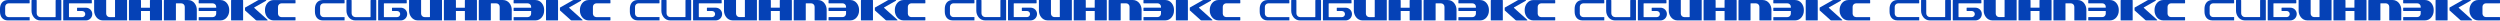
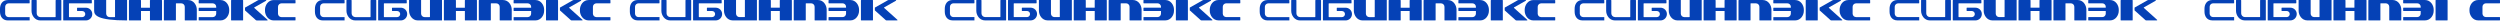
<svg xmlns="http://www.w3.org/2000/svg" width="5152" height="43" viewBox="0 0 5152 43" fill="none">
  <path d="M1957.64 13.953V28.084C1957.64 29.02 1957.82 29.947 1958.18 30.812C1958.54 31.677 1959.06 32.462 1959.72 33.124C1960.39 33.786 1961.17 34.311 1962.04 34.668C1962.9 35.026 1963.83 35.209 1964.76 35.208H2008.11V42.027H1963.25C1951.68 42.027 1947 32.974 1947 24.02V18.009C1947 9.055 1951.68 0.002 1963.21 0.002L2007.35 0.002C2007.55 0.002 2007.74 0.082 2007.88 0.225C2008.03 0.368 2008.11 0.562 2008.11 0.765V6.067C2008.11 6.269 2008.03 6.463 2007.88 6.606C2007.74 6.749 2007.55 6.83 2007.35 6.83L1964.76 6.83C1963.83 6.828 1962.9 7.012 1962.04 7.369C1961.17 7.727 1960.39 8.252 1959.72 8.913C1959.06 9.575 1958.54 10.361 1958.18 11.226C1957.82 12.091 1957.64 13.018 1957.64 13.953V13.953Z" fill="#0541B6" />
  <path d="M2519.89 13.952V28.083C2519.89 29.019 2520.07 29.945 2520.43 30.809C2520.79 31.674 2521.31 32.459 2521.97 33.12C2523.31 34.456 2525.12 35.207 2527.01 35.207H2555.25C2555.45 35.209 2555.64 35.291 2555.78 35.433C2555.92 35.576 2556 35.769 2556 35.969V41.272C2556 41.473 2555.92 41.665 2555.78 41.808C2555.64 41.951 2555.45 42.032 2555.25 42.035H2511.1C2499.58 42.035 2493.1 31.187 2493.1 22.233V19.811C2493.1 10.839 2499.58 0.01 2511.1 0.01L2555.25 0.01C2555.45 0.012 2555.64 0.094 2555.78 0.236C2555.92 0.379 2556 0.572 2556 0.772V6.066C2556 6.267 2555.92 6.459 2555.78 6.602C2555.64 6.745 2555.45 6.826 2555.25 6.828H2527.01C2525.12 6.828 2523.31 7.579 2521.97 8.915C2520.64 10.251 2519.89 12.063 2519.89 13.952V13.952Z" fill="#0541B6" />
  <path d="M2447.25 0.002L2423.97 0.002C2423.55 0.002 2423.21 0.343 2423.21 0.765V41.264C2423.21 41.685 2423.55 42.027 2423.97 42.027H2447.25C2447.68 42.027 2448.02 41.685 2448.02 41.264V0.765C2448.02 0.343 2447.68 0.002 2447.25 0.002Z" fill="#0541B6" />
  <path d="M2498.27 40.699L2471.11 16.349C2471.02 16.268 2470.95 16.167 2470.91 16.054C2470.86 15.941 2470.85 15.82 2470.86 15.7C2470.87 15.58 2470.92 15.465 2470.98 15.364C2471.05 15.263 2471.14 15.179 2471.24 15.12L2495.39 1.429C2495.54 1.346 2495.66 1.216 2495.72 1.061C2495.79 0.906 2495.8 0.733 2495.76 0.57C2495.71 0.407 2495.62 0.263 2495.48 0.16C2495.35 0.057 2495.19 0.002 2495.02 0.002L2480.24 0.002C2479.72 0.002 2479.21 0.138 2478.75 0.397L2452.28 15.416C2452.17 15.483 2452.07 15.58 2452 15.696C2451.94 15.813 2451.9 15.945 2451.9 16.08V21.023C2451.9 21.13 2451.92 21.235 2451.96 21.333C2452.01 21.43 2452.07 21.517 2452.15 21.588L2474.1 41.273C2474.65 41.77 2475.36 42.044 2476.1 42.045H2497.77C2497.93 42.047 2498.08 42.001 2498.21 41.912C2498.34 41.823 2498.44 41.696 2498.5 41.549C2498.55 41.401 2498.56 41.241 2498.52 41.089C2498.48 40.936 2498.39 40.8 2498.27 40.699V40.699Z" fill="#0541B6" />
  <path d="M2401.35 0.002L2357.21 0.002C2357.01 0.004 2356.81 0.086 2356.67 0.228C2356.53 0.371 2356.45 0.564 2356.45 0.765V6.067C2356.45 6.268 2356.53 6.46 2356.67 6.603C2356.81 6.746 2357.01 6.827 2357.21 6.83H2385.44C2387.33 6.83 2389.14 7.58 2390.48 8.916C2391.81 10.252 2392.56 12.064 2392.56 13.953V15.829H2357.21C2357.01 15.829 2356.82 15.909 2356.68 16.052C2356.53 16.195 2356.45 16.389 2356.45 16.591V21.885C2356.45 22.087 2356.53 22.281 2356.68 22.424C2356.82 22.567 2357.01 22.647 2357.21 22.647H2392.56V28.084C2392.56 29.02 2392.38 29.946 2392.02 30.81C2391.66 31.675 2391.14 32.46 2390.48 33.121C2389.82 33.783 2389.03 34.308 2388.17 34.666C2387.3 35.024 2386.38 35.208 2385.44 35.208H2357.21C2357.01 35.21 2356.81 35.292 2356.67 35.434C2356.53 35.577 2356.45 35.77 2356.45 35.971V41.273C2356.45 41.474 2356.53 41.666 2356.67 41.809C2356.81 41.952 2357.01 42.033 2357.21 42.036H2401.35C2412.88 42.036 2419.35 31.189 2419.35 22.235V19.812C2419.35 10.849 2412.88 0.002 2401.35 0.002Z" fill="#0541B6" />
  <path d="M2352.58 19.803V41.273C2352.58 41.475 2352.5 41.667 2352.36 41.81C2352.21 41.952 2352.02 42.033 2351.82 42.036H2328.54C2328.44 42.036 2328.34 42.016 2328.25 41.978C2328.15 41.939 2328.07 41.883 2328 41.812C2327.93 41.742 2327.87 41.657 2327.83 41.565C2327.8 41.472 2327.78 41.373 2327.78 41.273V13.953C2327.78 12.064 2327.02 10.252 2325.69 8.916C2324.35 7.58 2322.54 6.83 2320.65 6.83L2310.28 6.83C2310.18 6.83 2310.08 6.849 2309.99 6.888C2309.9 6.926 2309.81 6.982 2309.74 7.053C2309.67 7.124 2309.61 7.208 2309.58 7.3C2309.54 7.393 2309.52 7.492 2309.52 7.592V41.273C2309.52 41.475 2309.43 41.667 2309.29 41.81C2309.15 41.952 2308.96 42.033 2308.75 42.036H2285.47C2285.37 42.036 2285.27 42.016 2285.18 41.978C2285.09 41.939 2285 41.883 2284.93 41.812C2284.86 41.742 2284.81 41.657 2284.77 41.565C2284.73 41.472 2284.71 41.373 2284.71 41.273V0.765C2284.71 0.562 2284.79 0.368 2284.93 0.225C2285.08 0.082 2285.27 0.002 2285.47 0.002L2334.59 0.002C2346.11 0.002 2352.58 10.849 2352.58 19.803Z" fill="#0541B6" />
  <path d="M2141 22.226V0.002L2165.81 0.002V28.075C2165.81 29.965 2166.56 31.777 2167.9 33.112C2169.23 34.449 2171.04 35.199 2172.93 35.199H2183.3C2183.51 35.199 2183.7 35.119 2183.84 34.976C2183.99 34.833 2184.07 34.639 2184.07 34.436V0.002L2208.87 0.002V42.027H2159.01C2147.48 42.027 2141 31.18 2141 22.226Z" fill="#0541B6" />
  <path d="M2280.07 0.001L2256.74 0.001C2256.54 0.001 2256.34 0.082 2256.2 0.225C2256.06 0.368 2255.98 0.562 2255.98 0.764V15.828H2237.56V0.764C2237.56 0.562 2237.48 0.368 2237.33 0.225C2237.19 0.082 2237 0.001 2236.79 0.001L2213.51 0.001C2213.31 0.001 2213.12 0.082 2212.97 0.225C2212.83 0.368 2212.75 0.562 2212.75 0.764V41.272C2212.75 41.373 2212.77 41.472 2212.81 41.564C2212.85 41.657 2212.9 41.741 2212.97 41.812C2213.04 41.883 2213.13 41.939 2213.22 41.977C2213.31 42.015 2213.41 42.035 2213.51 42.035H2236.79C2236.9 42.035 2236.99 42.015 2237.09 41.977C2237.18 41.939 2237.26 41.883 2237.33 41.812C2237.4 41.741 2237.46 41.657 2237.5 41.564C2237.54 41.472 2237.56 41.373 2237.56 41.272V22.647H2256.02V41.272C2256.02 41.373 2256.04 41.472 2256.08 41.564C2256.12 41.657 2256.17 41.741 2256.25 41.812C2256.32 41.883 2256.4 41.939 2256.49 41.977C2256.59 42.015 2256.68 42.035 2256.78 42.035H2280.11C2280.21 42.035 2280.31 42.015 2280.4 41.977C2280.5 41.939 2280.58 41.883 2280.65 41.812C2280.72 41.741 2280.78 41.657 2280.82 41.564C2280.85 41.472 2280.87 41.373 2280.87 41.272V0.764C2280.87 0.66 2280.85 0.557 2280.81 0.461C2280.77 0.366 2280.71 0.28 2280.64 0.208C2280.56 0.137 2280.47 0.082 2280.37 0.046C2280.27 0.01 2280.17 -0.005 2280.07 0.001V0.001Z" fill="#0541B6" />
  <path d="M2073.41 0.765V41.273C2073.41 41.373 2073.39 41.472 2073.36 41.565C2073.32 41.657 2073.26 41.742 2073.19 41.812C2073.12 41.883 2073.04 41.939 2072.94 41.978C2072.85 42.016 2072.75 42.036 2072.65 42.036H2029.98C2018.45 42.036 2011.97 31.189 2011.97 22.235V0.765C2011.97 0.664 2011.99 0.565 2012.03 0.473C2012.07 0.38 2012.13 0.296 2012.2 0.225C2012.27 0.155 2012.35 0.098 2012.45 0.06C2012.54 0.022 2012.64 0.002 2012.74 0.002L2021.85 0.002C2022.06 0.002 2022.25 0.082 2022.39 0.225C2022.54 0.368 2022.62 0.562 2022.62 0.765V27.465C2022.62 29.519 2023.43 31.488 2024.88 32.94C2026.34 34.392 2028.3 35.208 2030.36 35.208H2060.86C2060.96 35.208 2061.06 35.188 2061.15 35.15C2061.25 35.112 2061.33 35.055 2061.4 34.985C2061.47 34.914 2061.53 34.83 2061.57 34.737C2061.61 34.645 2061.63 34.545 2061.63 34.445V0.765C2061.63 0.562 2061.71 0.368 2061.85 0.225C2061.99 0.082 2062.19 0.002 2062.39 0.002L2072.69 0.002C2072.88 0.011 2073.07 0.096 2073.2 0.238C2073.34 0.38 2073.41 0.568 2073.41 0.765V0.765Z" fill="#0541B6" />
  <path d="M2136.23 6.058V0.765C2136.23 0.562 2136.15 0.368 2136.01 0.225C2135.87 0.082 2135.67 0.002 2135.47 0.002L2078.05 0.002C2077.85 0.004 2077.66 0.085 2077.51 0.228C2077.37 0.37 2077.29 0.563 2077.29 0.765V41.273C2077.29 41.475 2077.37 41.667 2077.51 41.81C2077.66 41.952 2077.85 42.033 2078.05 42.036H2124.04C2127.52 42.036 2130.85 40.656 2133.3 38.199C2135.76 35.742 2137.14 32.411 2137.14 28.937C2137.14 25.462 2135.76 22.131 2133.3 19.674C2130.85 17.218 2127.52 15.838 2124.04 15.838H2106.56C2106.36 15.838 2106.17 15.918 2106.02 16.061C2105.88 16.204 2105.8 16.398 2105.8 16.6V21.894C2105.8 22.096 2105.88 22.29 2106.02 22.433C2106.17 22.576 2106.36 22.656 2106.56 22.656H2116.43C2118.1 22.656 2119.7 23.318 2120.87 24.496C2122.05 25.674 2122.71 27.271 2122.71 28.937V28.937C2122.71 30.602 2122.05 32.2 2120.87 33.377C2119.7 34.555 2118.1 35.217 2116.43 35.217H2089.87C2089.67 35.215 2089.47 35.133 2089.33 34.991C2089.19 34.849 2089.11 34.656 2089.1 34.454V7.583C2089.11 7.382 2089.19 7.189 2089.33 7.047C2089.47 6.904 2089.67 6.823 2089.87 6.821L2135.47 6.821C2135.67 6.821 2135.87 6.74 2136.01 6.597C2136.15 6.454 2136.23 6.26 2136.23 6.058Z" fill="#0541B6" />
  <path d="M1308.64 13.975V28.106C1308.64 29.042 1308.82 29.968 1309.18 30.833C1309.54 31.698 1310.06 32.484 1310.72 33.146C1311.39 33.807 1312.17 34.332 1313.04 34.69C1313.9 35.047 1314.83 35.231 1315.76 35.23H1359.11V42.048H1314.25C1302.68 42.048 1298 32.995 1298 24.041V18.03C1298 9.076 1302.68 0.023 1314.21 0.023L1358.35 0.023C1358.55 0.023 1358.74 0.104 1358.88 0.247C1359.03 0.39 1359.11 0.584 1359.11 0.786V6.088C1359.11 6.291 1359.03 6.485 1358.88 6.628C1358.74 6.771 1358.55 6.851 1358.35 6.851L1315.76 6.851C1314.83 6.85 1313.9 7.033 1313.04 7.391C1312.17 7.749 1311.39 8.273 1310.72 8.935C1310.06 9.597 1309.54 10.383 1309.18 11.247C1308.82 12.112 1308.64 13.039 1308.64 13.975V13.975Z" fill="#0541B6" />
-   <path d="M1870.89 13.974V28.105C1870.89 29.04 1871.07 29.966 1871.43 30.831C1871.79 31.695 1872.31 32.48 1872.97 33.142C1874.31 34.478 1876.12 35.228 1878.01 35.228H1906.25C1906.45 35.231 1906.64 35.312 1906.78 35.455C1906.92 35.598 1907 35.79 1907 35.991V41.293C1907 41.494 1906.92 41.687 1906.78 41.83C1906.64 41.972 1906.45 42.054 1906.25 42.056H1862.1C1850.58 42.056 1844.1 31.209 1844.1 22.255V19.832C1844.1 10.86 1850.58 0.031 1862.1 0.031L1906.25 0.031C1906.45 0.034 1906.64 0.115 1906.78 0.258C1906.92 0.401 1907 0.593 1907 0.794V6.087C1907 6.288 1906.92 6.481 1906.78 6.623C1906.64 6.766 1906.45 6.848 1906.25 6.85H1878.01C1876.12 6.85 1874.31 7.6 1872.97 8.936C1871.64 10.272 1870.89 12.084 1870.89 13.974V13.974Z" fill="#0541B6" />
  <path d="M1798.25 0.023L1774.97 0.023C1774.55 0.023 1774.21 0.365 1774.21 0.786V41.286C1774.21 41.707 1774.55 42.048 1774.97 42.048H1798.25C1798.68 42.048 1799.02 41.707 1799.02 41.286V0.786C1799.02 0.365 1798.68 0.023 1798.25 0.023Z" fill="#0541B6" />
  <path d="M1849.27 40.72L1822.11 16.37C1822.02 16.29 1821.95 16.189 1821.91 16.076C1821.86 15.963 1821.85 15.841 1821.86 15.721C1821.87 15.601 1821.92 15.486 1821.98 15.385C1822.05 15.284 1822.14 15.201 1822.24 15.141L1846.39 1.45C1846.54 1.367 1846.66 1.238 1846.72 1.082C1846.79 0.927 1846.8 0.754 1846.76 0.591C1846.71 0.428 1846.62 0.284 1846.48 0.181C1846.35 0.079 1846.19 0.023 1846.02 0.023L1831.24 0.023C1830.72 0.023 1830.21 0.159 1829.75 0.418L1803.28 15.437C1803.17 15.505 1803.07 15.601 1803 15.718C1802.94 15.834 1802.9 15.966 1802.9 16.101V21.045C1802.9 21.151 1802.92 21.257 1802.96 21.354C1803.01 21.452 1803.07 21.539 1803.15 21.61L1825.1 41.294C1825.65 41.791 1826.36 42.066 1827.1 42.066H1848.77C1848.93 42.068 1849.08 42.022 1849.21 41.933C1849.34 41.844 1849.44 41.718 1849.5 41.57C1849.55 41.423 1849.56 41.262 1849.52 41.11C1849.48 40.958 1849.39 40.822 1849.27 40.72V40.72Z" fill="#0541B6" />
  <path d="M1752.35 0.023L1708.21 0.023C1708.01 0.026 1707.81 0.107 1707.67 0.25C1707.53 0.393 1707.45 0.585 1707.45 0.786V6.088C1707.45 6.289 1707.53 6.482 1707.67 6.625C1707.81 6.767 1708.01 6.849 1708.21 6.851H1736.44C1738.33 6.851 1740.14 7.602 1741.48 8.938C1742.81 10.274 1743.56 12.085 1743.56 13.975V15.85H1708.21C1708.01 15.85 1707.82 15.93 1707.68 16.073C1707.53 16.216 1707.45 16.41 1707.45 16.613V21.906C1707.45 22.108 1707.53 22.302 1707.68 22.445C1707.82 22.588 1708.01 22.669 1708.21 22.669H1743.56V28.106C1743.56 29.041 1743.38 29.968 1743.02 30.832C1742.66 31.696 1742.14 32.481 1741.48 33.143C1740.82 33.804 1740.03 34.329 1739.17 34.687C1738.3 35.045 1737.38 35.23 1736.44 35.23H1708.21C1708.01 35.232 1707.81 35.313 1707.67 35.456C1707.53 35.599 1707.45 35.791 1707.45 35.992V41.294C1707.45 41.495 1707.53 41.688 1707.67 41.831C1707.81 41.973 1708.01 42.055 1708.21 42.057H1752.35C1763.88 42.057 1770.35 31.21 1770.35 22.256V19.834C1770.35 10.871 1763.88 0.023 1752.35 0.023Z" fill="#0541B6" />
  <path d="M1703.58 19.825V41.294C1703.58 41.496 1703.5 41.689 1703.36 41.831C1703.21 41.974 1703.02 42.055 1702.82 42.057H1679.54C1679.44 42.057 1679.34 42.037 1679.25 41.999C1679.15 41.961 1679.07 41.905 1679 41.834C1678.93 41.763 1678.87 41.679 1678.83 41.586C1678.8 41.494 1678.78 41.395 1678.78 41.294V13.975C1678.78 12.085 1678.02 10.274 1676.69 8.938C1675.35 7.602 1673.54 6.851 1671.65 6.851L1661.28 6.851C1661.18 6.851 1661.08 6.871 1660.99 6.909C1660.9 6.947 1660.81 7.004 1660.74 7.074C1660.67 7.145 1660.61 7.229 1660.58 7.322C1660.54 7.414 1660.52 7.514 1660.52 7.614V41.294C1660.52 41.496 1660.43 41.689 1660.29 41.831C1660.15 41.974 1659.96 42.055 1659.75 42.057H1636.47C1636.37 42.057 1636.27 42.037 1636.18 41.999C1636.09 41.961 1636 41.905 1635.93 41.834C1635.86 41.763 1635.81 41.679 1635.77 41.586C1635.73 41.494 1635.71 41.395 1635.71 41.294V0.786C1635.71 0.584 1635.79 0.39 1635.93 0.247C1636.08 0.104 1636.27 0.023 1636.47 0.023L1685.59 0.023C1697.11 0.023 1703.58 10.871 1703.58 19.825Z" fill="#0541B6" />
  <path d="M1492 22.247V0.023L1516.81 0.023V28.097C1516.81 29.986 1517.56 31.798 1518.9 33.134C1520.23 34.47 1522.04 35.221 1523.93 35.221H1534.3C1534.51 35.221 1534.7 35.14 1534.84 34.997C1534.99 34.854 1535.07 34.66 1535.07 34.458V0.023L1559.87 0.023V42.048H1510.01C1498.48 42.048 1492 31.201 1492 22.247Z" fill="#0541B6" />
  <path d="M1631.07 0.023L1607.74 0.023C1607.54 0.023 1607.34 0.103 1607.2 0.246C1607.06 0.389 1606.98 0.583 1606.98 0.785V15.849H1588.56V0.785C1588.56 0.583 1588.48 0.389 1588.33 0.246C1588.19 0.103 1588 0.023 1587.79 0.023L1564.51 0.023C1564.31 0.023 1564.12 0.103 1563.97 0.246C1563.83 0.389 1563.75 0.583 1563.75 0.785V41.294C1563.75 41.394 1563.77 41.493 1563.81 41.586C1563.85 41.678 1563.9 41.762 1563.97 41.833C1564.04 41.904 1564.13 41.96 1564.22 41.998C1564.31 42.037 1564.41 42.056 1564.51 42.056H1587.79C1587.9 42.056 1587.99 42.037 1588.09 41.998C1588.18 41.96 1588.26 41.904 1588.33 41.833C1588.4 41.762 1588.46 41.678 1588.5 41.586C1588.54 41.493 1588.56 41.394 1588.56 41.294V22.668H1607.02V41.294C1607.02 41.394 1607.04 41.493 1607.08 41.586C1607.12 41.678 1607.17 41.762 1607.25 41.833C1607.32 41.904 1607.4 41.96 1607.49 41.998C1607.59 42.037 1607.68 42.056 1607.78 42.056H1631.11C1631.21 42.056 1631.31 42.037 1631.4 41.998C1631.5 41.96 1631.58 41.904 1631.65 41.833C1631.72 41.762 1631.78 41.678 1631.82 41.586C1631.85 41.493 1631.87 41.394 1631.87 41.294V0.785C1631.87 0.681 1631.85 0.578 1631.81 0.483C1631.77 0.387 1631.71 0.301 1631.64 0.23C1631.56 0.158 1631.47 0.103 1631.37 0.067C1631.27 0.032 1631.17 0.017 1631.07 0.023V0.023Z" fill="#0541B6" />
  <path d="M1424.41 0.786V41.294C1424.41 41.395 1424.39 41.494 1424.36 41.586C1424.32 41.679 1424.26 41.763 1424.19 41.834C1424.12 41.905 1424.04 41.961 1423.94 41.999C1423.85 42.037 1423.75 42.057 1423.65 42.057H1380.98C1369.45 42.057 1362.97 31.21 1362.97 22.256V0.786C1362.97 0.686 1362.99 0.587 1363.03 0.494C1363.07 0.402 1363.13 0.318 1363.2 0.247C1363.27 0.176 1363.35 0.12 1363.45 0.081C1363.54 0.043 1363.64 0.023 1363.74 0.023L1372.85 0.023C1373.06 0.023 1373.25 0.104 1373.39 0.247C1373.54 0.39 1373.62 0.584 1373.62 0.786V27.487C1373.62 29.54 1374.43 31.51 1375.88 32.962C1377.34 34.414 1379.3 35.23 1381.36 35.23H1411.86C1411.96 35.23 1412.06 35.21 1412.15 35.171C1412.25 35.133 1412.33 35.077 1412.4 35.006C1412.47 34.935 1412.53 34.851 1412.57 34.759C1412.61 34.666 1412.63 34.567 1412.63 34.467V0.786C1412.63 0.584 1412.71 0.39 1412.85 0.247C1412.99 0.104 1413.19 0.023 1413.39 0.023L1423.69 0.023C1423.88 0.033 1424.07 0.117 1424.2 0.259C1424.34 0.401 1424.41 0.59 1424.41 0.786V0.786Z" fill="#0541B6" />
  <path d="M1487.23 6.08V0.786C1487.23 0.584 1487.15 0.39 1487.01 0.247C1486.87 0.104 1486.67 0.023 1486.47 0.023L1429.05 0.023C1428.85 0.026 1428.66 0.107 1428.51 0.249C1428.37 0.392 1428.29 0.585 1428.29 0.786V41.294C1428.29 41.496 1428.37 41.689 1428.51 41.831C1428.66 41.974 1428.85 42.055 1429.05 42.057H1475.04C1478.52 42.057 1481.85 40.677 1484.3 38.221C1486.76 35.764 1488.14 32.432 1488.14 28.958C1488.14 25.484 1486.76 22.152 1484.3 19.696C1481.85 17.239 1478.52 15.859 1475.04 15.859H1457.56C1457.36 15.859 1457.17 15.939 1457.02 16.082C1456.88 16.225 1456.8 16.419 1456.8 16.622V21.915C1456.8 22.117 1456.88 22.311 1457.02 22.454C1457.17 22.597 1457.36 22.678 1457.56 22.678H1467.43C1469.1 22.678 1470.7 23.339 1471.87 24.517C1473.05 25.695 1473.71 27.292 1473.71 28.958V28.958C1473.71 30.624 1473.05 32.221 1471.87 33.399C1470.7 34.577 1469.1 35.239 1467.43 35.239H1440.87C1440.67 35.236 1440.47 35.155 1440.33 35.013C1440.19 34.87 1440.11 34.677 1440.1 34.476V7.605C1440.11 7.403 1440.19 7.211 1440.33 7.068C1440.47 6.926 1440.67 6.844 1440.87 6.842L1486.47 6.842C1486.67 6.842 1486.87 6.762 1487.01 6.619C1487.15 6.476 1487.23 6.282 1487.23 6.08Z" fill="#0541B6" />
  <path d="M659.641 13.996L659.641 28.127C659.64 29.063 659.823 29.99 660.181 30.855C660.538 31.72 661.063 32.505 661.725 33.167C662.386 33.829 663.172 34.353 664.037 34.711C664.902 35.069 665.829 35.252 666.765 35.251H710.108V42.07H665.248C653.683 42.07 649 33.017 649 24.063V18.052C649 9.098 653.683 0.045 665.212 0.045L709.346 0.045C709.548 0.045 709.742 0.125 709.885 0.268C710.028 0.411 710.108 0.605 710.108 0.808V6.11C710.108 6.312 710.028 6.506 709.885 6.649C709.742 6.792 709.548 6.873 709.346 6.873L666.765 6.873C665.829 6.871 664.902 7.055 664.037 7.412C663.172 7.77 662.386 8.295 661.725 8.956C661.063 9.618 660.538 10.404 660.181 11.269C659.823 12.134 659.64 13.06 659.641 13.996V13.996Z" fill="#0541B6" />
  <path d="M1221.89 13.995V28.126C1221.89 29.062 1222.07 29.988 1222.43 30.852C1222.79 31.716 1223.31 32.502 1223.97 33.163C1225.31 34.499 1227.12 35.25 1229.01 35.25H1257.25C1257.45 35.252 1257.64 35.334 1257.78 35.476C1257.92 35.619 1258 35.812 1258 36.012V41.315C1258 41.516 1257.92 41.708 1257.78 41.851C1257.64 41.994 1257.45 42.075 1257.25 42.078H1213.1C1201.58 42.078 1195.1 31.23 1195.1 22.276V19.854C1195.1 10.882 1201.58 0.053 1213.1 0.053L1257.25 0.053C1257.45 0.055 1257.64 0.136 1257.78 0.279C1257.92 0.422 1258 0.615 1258 0.815V6.109C1258 6.31 1257.92 6.502 1257.78 6.645C1257.64 6.788 1257.45 6.869 1257.25 6.871H1229.01C1227.12 6.871 1225.31 7.622 1223.97 8.958C1222.64 10.294 1221.89 12.106 1221.89 13.995V13.995Z" fill="#0541B6" />
  <path d="M1149.25 0.045L1125.97 0.045C1125.55 0.045 1125.21 0.386 1125.21 0.808V41.307C1125.21 41.728 1125.55 42.07 1125.97 42.07H1149.25C1149.68 42.07 1150.02 41.728 1150.02 41.307V0.808C1150.02 0.386 1149.68 0.045 1149.25 0.045Z" fill="#0541B6" />
  <path d="M1200.27 40.742L1173.11 16.392C1173.02 16.311 1172.95 16.21 1172.91 16.097C1172.86 15.984 1172.85 15.863 1172.86 15.743C1172.87 15.623 1172.92 15.508 1172.98 15.407C1173.05 15.306 1173.14 15.222 1173.24 15.163L1197.39 1.471C1197.54 1.389 1197.66 1.259 1197.72 1.104C1197.79 0.949 1197.8 0.776 1197.76 0.613C1197.71 0.45 1197.62 0.306 1197.48 0.203C1197.35 0.1 1197.19 0.045 1197.02 0.045L1182.24 0.045C1181.72 0.045 1181.21 0.181 1180.75 0.44L1154.28 15.459C1154.17 15.526 1154.07 15.623 1154 15.739C1153.94 15.856 1153.9 15.988 1153.9 16.123V21.066C1153.9 21.173 1153.92 21.278 1153.96 21.376C1154.01 21.473 1154.07 21.56 1154.15 21.631L1176.1 41.316C1176.65 41.812 1177.36 42.087 1178.1 42.088H1199.77C1199.93 42.09 1200.08 42.044 1200.21 41.955C1200.34 41.866 1200.44 41.739 1200.5 41.592C1200.55 41.444 1200.56 41.284 1200.52 41.131C1200.48 40.979 1200.39 40.843 1200.27 40.742V40.742Z" fill="#0541B6" />
  <path d="M1103.35 0.045L1059.21 0.045C1059.01 0.047 1058.81 0.129 1058.67 0.271C1058.53 0.414 1058.45 0.607 1058.45 0.808V6.11C1058.45 6.311 1058.53 6.503 1058.67 6.646C1058.81 6.789 1059.01 6.87 1059.21 6.873H1087.44C1089.33 6.873 1091.14 7.623 1092.48 8.959C1093.81 10.295 1094.56 12.107 1094.56 13.996V15.871H1059.21C1059.01 15.871 1058.82 15.952 1058.68 16.095C1058.53 16.238 1058.45 16.432 1058.45 16.634V21.928C1058.45 22.13 1058.53 22.324 1058.68 22.467C1058.82 22.61 1059.01 22.69 1059.21 22.69H1094.56V28.127C1094.56 29.063 1094.38 29.989 1094.02 30.853C1093.66 31.718 1093.14 32.503 1092.48 33.164C1091.82 33.826 1091.03 34.351 1090.17 34.709C1089.3 35.067 1088.38 35.251 1087.44 35.251H1059.21C1059.01 35.253 1058.81 35.335 1058.67 35.477C1058.53 35.62 1058.45 35.813 1058.45 36.014V41.316C1058.45 41.517 1058.53 41.709 1058.67 41.852C1058.81 41.995 1059.01 42.076 1059.21 42.079H1103.35C1114.88 42.079 1121.35 31.232 1121.35 22.277V19.855C1121.35 10.892 1114.88 0.045 1103.35 0.045Z" fill="#0541B6" />
  <path d="M1054.58 19.846V41.316C1054.58 41.518 1054.5 41.71 1054.36 41.853C1054.21 41.995 1054.02 42.076 1053.82 42.079H1030.54C1030.44 42.079 1030.34 42.059 1030.25 42.021C1030.15 41.982 1030.07 41.926 1030 41.855C1029.93 41.785 1029.87 41.7 1029.83 41.608C1029.8 41.515 1029.78 41.416 1029.78 41.316V13.996C1029.78 12.107 1029.02 10.295 1027.69 8.959C1026.35 7.623 1024.54 6.873 1022.65 6.873L1012.28 6.873C1012.18 6.873 1012.08 6.892 1011.99 6.931C1011.9 6.969 1011.81 7.025 1011.74 7.096C1011.67 7.167 1011.61 7.251 1011.58 7.343C1011.54 7.436 1011.52 7.535 1011.52 7.635V41.316C1011.52 41.518 1011.43 41.71 1011.29 41.853C1011.15 41.995 1010.96 42.076 1010.75 42.079H987.473C987.372 42.079 987.273 42.059 987.181 42.021C987.088 41.982 987.004 41.926 986.933 41.855C986.863 41.785 986.806 41.7 986.768 41.608C986.73 41.515 986.71 41.416 986.71 41.316V0.808C986.71 0.605 986.79 0.411 986.933 0.268C987.076 0.125 987.27 0.045 987.473 0.045L1036.59 0.045C1048.11 0.045 1054.58 10.892 1054.58 19.846Z" fill="#0541B6" />
  <path d="M843.002 22.268V0.045L867.809 0.045V28.118C867.809 30.008 868.56 31.82 869.896 33.156C871.232 34.492 873.044 35.242 874.933 35.242H885.305C885.507 35.242 885.701 35.162 885.844 35.019C885.987 34.876 886.067 34.682 886.067 34.479V0.045L910.875 0.045V42.07H861.009C849.48 42.07 843.002 31.223 843.002 22.268Z" fill="#0541B6" />
  <path d="M982.067 0.044L958.74 0.044C958.537 0.044 958.343 0.125 958.2 0.268C958.057 0.411 957.977 0.605 957.977 0.807V15.871H939.558V0.807C939.558 0.605 939.477 0.411 939.334 0.268C939.191 0.125 938.997 0.044 938.795 0.044L915.513 0.044C915.31 0.044 915.116 0.125 914.973 0.268C914.83 0.411 914.75 0.605 914.75 0.807V41.315C914.75 41.416 914.77 41.515 914.808 41.607C914.846 41.7 914.903 41.784 914.973 41.855C915.044 41.925 915.128 41.982 915.221 42.02C915.313 42.058 915.412 42.078 915.513 42.078H938.795C938.895 42.078 938.994 42.058 939.087 42.02C939.179 41.982 939.263 41.925 939.334 41.855C939.405 41.784 939.461 41.7 939.499 41.607C939.538 41.515 939.558 41.416 939.558 41.315V22.69H958.022V41.315C958.022 41.416 958.042 41.515 958.08 41.607C958.118 41.7 958.174 41.784 958.245 41.855C958.316 41.925 958.4 41.982 958.493 42.02C958.585 42.058 958.684 42.078 958.784 42.078H982.112C982.212 42.078 982.311 42.058 982.403 42.02C982.496 41.982 982.58 41.925 982.651 41.855C982.722 41.784 982.778 41.7 982.816 41.607C982.854 41.515 982.874 41.416 982.874 41.315V0.807C982.874 0.703 982.853 0.6 982.812 0.504C982.771 0.409 982.711 0.323 982.635 0.251C982.56 0.18 982.47 0.125 982.372 0.089C982.275 0.053 982.171 0.038 982.067 0.044V0.044Z" fill="#0541B6" />
  <path d="M775.415 0.808V41.316C775.415 41.416 775.395 41.515 775.357 41.608C775.318 41.7 775.262 41.785 775.191 41.855C775.121 41.926 775.036 41.982 774.944 42.021C774.851 42.059 774.752 42.079 774.652 42.079H731.981C720.452 42.079 713.975 31.232 713.975 22.277V0.808C713.975 0.707 713.994 0.608 714.033 0.516C714.071 0.423 714.127 0.339 714.198 0.268C714.269 0.197 714.353 0.141 714.445 0.103C714.538 0.065 714.637 0.045 714.737 0.045L723.853 0.045C724.055 0.045 724.249 0.125 724.392 0.268C724.535 0.411 724.615 0.605 724.615 0.808V27.508C724.615 29.562 725.431 31.531 726.883 32.983C728.335 34.435 730.305 35.251 732.358 35.251H762.863C762.963 35.251 763.062 35.231 763.155 35.193C763.247 35.155 763.331 35.098 763.402 35.028C763.473 34.957 763.529 34.873 763.567 34.78C763.606 34.688 763.626 34.589 763.626 34.488V0.808C763.626 0.605 763.706 0.411 763.849 0.268C763.992 0.125 764.186 0.045 764.388 0.045L774.688 0.045C774.884 0.054 775.069 0.139 775.204 0.281C775.34 0.423 775.415 0.611 775.415 0.808V0.808Z" fill="#0541B6" />
  <path d="M838.234 6.101V0.808C838.234 0.605 838.154 0.411 838.011 0.268C837.868 0.125 837.674 0.045 837.471 0.045L780.051 0.045C779.849 0.047 779.657 0.128 779.514 0.271C779.372 0.413 779.29 0.606 779.288 0.808V41.316C779.29 41.518 779.372 41.71 779.514 41.853C779.657 41.995 779.849 42.076 780.051 42.079H826.041C829.515 42.079 832.847 40.699 835.304 38.242C837.76 35.785 839.14 32.454 839.14 28.98C839.14 25.506 837.76 22.174 835.304 19.717C832.847 17.261 829.515 15.88 826.041 15.88H808.564C808.361 15.88 808.167 15.961 808.024 16.104C807.881 16.247 807.801 16.441 807.801 16.643V21.936C807.801 22.139 807.881 22.333 808.024 22.476C808.167 22.619 808.361 22.699 808.564 22.699H818.433C820.098 22.699 821.696 23.361 822.874 24.539C824.052 25.716 824.713 27.314 824.713 28.98V28.98C824.713 30.645 824.052 32.243 822.874 33.42C821.696 34.598 820.098 35.26 818.433 35.26H791.867C791.665 35.258 791.473 35.176 791.33 35.034C791.188 34.892 791.107 34.699 791.104 34.497V7.626C791.107 7.425 791.188 7.232 791.33 7.09C791.473 6.947 791.665 6.866 791.867 6.864L837.471 6.864C837.674 6.864 837.868 6.783 838.011 6.64C838.154 6.497 838.234 6.303 838.234 6.101Z" fill="#0541B6" />
  <path d="M10.641 14.02L10.641 28.151C10.64 29.087 10.823 30.013 11.181 30.878C11.538 31.743 12.063 32.529 12.725 33.191C13.386 33.852 14.172 34.377 15.037 34.734C15.902 35.092 16.829 35.276 17.765 35.274H61.108V42.093H16.248C4.683 42.093 0 33.04 0 24.086L0 18.075C0 9.121 4.683 0.068 16.212 0.068L60.346 0.068C60.548 0.068 60.742 0.149 60.885 0.292C61.028 0.435 61.108 0.629 61.108 0.831V6.133C61.108 6.336 61.028 6.53 60.885 6.673C60.742 6.816 60.548 6.896 60.346 6.896L17.765 6.896C16.829 6.895 15.902 7.078 15.037 7.436C14.172 7.793 13.386 8.318 12.725 8.98C12.063 9.642 11.538 10.427 11.181 11.292C10.823 12.157 10.64 13.084 10.641 14.02V14.02Z" fill="#0541B6" />
  <path d="M572.888 14.019V28.149C572.888 29.085 573.072 30.011 573.43 30.876C573.788 31.74 574.313 32.525 574.975 33.187C576.31 34.523 578.122 35.273 580.012 35.273H608.247C608.447 35.276 608.639 35.357 608.78 35.5C608.921 35.642 609 35.835 609 36.036V41.338C609 41.539 608.921 41.732 608.78 41.874C608.639 42.017 608.447 42.099 608.247 42.101H564.104C552.575 42.101 546.098 31.254 546.098 22.3V19.877C546.098 10.905 552.575 0.076 564.104 0.076L608.247 0.076C608.447 0.079 608.639 0.16 608.78 0.303C608.921 0.445 609 0.638 609 0.839V6.132C609 6.333 608.921 6.526 608.78 6.668C608.639 6.811 608.447 6.893 608.247 6.895H580.012C578.122 6.895 576.31 7.645 574.975 8.981C573.639 10.317 572.888 12.129 572.888 14.019V14.019Z" fill="#0541B6" />
  <path d="M500.255 0.068L476.973 0.068C476.551 0.068 476.21 0.41 476.21 0.831V41.331C476.21 41.752 476.551 42.093 476.973 42.093H500.255C500.676 42.093 501.017 41.752 501.017 41.331V0.831C501.017 0.41 500.676 0.068 500.255 0.068Z" fill="#0541B6" />
  <path d="M551.275 40.765L524.107 16.415C524.018 16.334 523.949 16.233 523.906 16.121C523.863 16.008 523.847 15.886 523.861 15.766C523.874 15.646 523.915 15.531 523.981 15.43C524.048 15.329 524.137 15.246 524.242 15.186L548.395 1.495C548.541 1.412 548.657 1.283 548.722 1.127C548.788 0.972 548.8 0.799 548.757 0.636C548.714 0.473 548.618 0.329 548.484 0.226C548.35 0.124 548.186 0.068 548.018 0.068L533.241 0.068C532.719 0.068 532.205 0.204 531.752 0.463L505.284 15.482C505.168 15.55 505.071 15.646 505.003 15.763C504.935 15.879 504.899 16.011 504.898 16.146V21.09C504.898 21.196 504.92 21.302 504.963 21.399C505.007 21.497 505.07 21.584 505.15 21.655L527.095 41.34C527.647 41.836 528.363 42.111 529.105 42.111H550.772C550.929 42.113 551.084 42.067 551.214 41.978C551.343 41.889 551.443 41.763 551.498 41.615C551.553 41.468 551.561 41.307 551.521 41.155C551.481 41.003 551.395 40.867 551.275 40.765V40.765Z" fill="#0541B6" />
  <path d="M454.348 0.068L410.206 0.068C410.005 0.071 409.813 0.152 409.672 0.295C409.531 0.438 409.452 0.63 409.452 0.831V6.133C409.452 6.334 409.531 6.527 409.672 6.67C409.813 6.812 410.005 6.894 410.206 6.896H438.441C440.33 6.896 442.142 7.647 443.478 8.983C444.814 10.319 445.564 12.13 445.564 14.02V15.895H410.215C410.013 15.895 409.819 15.975 409.676 16.118C409.532 16.261 409.452 16.455 409.452 16.657V21.951C409.452 22.153 409.532 22.347 409.676 22.49C409.819 22.633 410.013 22.714 410.215 22.714H445.564V28.151C445.564 29.086 445.38 30.012 445.022 30.877C444.664 31.741 444.139 32.526 443.478 33.188C442.816 33.849 442.031 34.374 441.167 34.732C440.302 35.09 439.376 35.274 438.441 35.274H410.206C410.005 35.277 409.813 35.358 409.672 35.501C409.531 35.644 409.452 35.836 409.452 36.037V41.34C409.452 41.54 409.531 41.733 409.672 41.876C409.813 42.018 410.005 42.1 410.206 42.102H454.348C465.877 42.102 472.355 31.255 472.355 22.301V19.878C472.355 10.915 465.877 0.068 454.348 0.068Z" fill="#0541B6" />
  <path d="M405.583 19.869V41.34C405.581 41.541 405.5 41.734 405.357 41.876C405.215 42.019 405.022 42.1 404.82 42.102H381.538C381.438 42.102 381.339 42.082 381.246 42.044C381.154 42.006 381.07 41.95 380.999 41.879C380.928 41.808 380.872 41.724 380.834 41.631C380.795 41.539 380.775 41.44 380.775 41.34V14.02C380.775 12.13 380.025 10.319 378.689 8.983C377.353 7.647 375.541 6.896 373.652 6.896L363.28 6.896C363.18 6.896 363.081 6.916 362.988 6.954C362.896 6.992 362.812 7.049 362.741 7.119C362.67 7.19 362.614 7.274 362.576 7.367C362.537 7.459 362.517 7.559 362.517 7.659V41.34C362.515 41.541 362.434 41.734 362.292 41.876C362.149 42.019 361.956 42.1 361.755 42.102H338.473C338.372 42.102 338.273 42.082 338.181 42.044C338.088 42.006 338.004 41.95 337.933 41.879C337.863 41.808 337.806 41.724 337.768 41.631C337.73 41.539 337.71 41.44 337.71 41.34V0.831C337.71 0.629 337.79 0.435 337.933 0.292C338.076 0.149 338.27 0.068 338.473 0.068L387.594 0.068C399.105 0.068 405.583 10.915 405.583 19.869Z" fill="#0541B6" />
-   <path d="M194.002 22.292V0.068L218.809 0.068V28.142C218.809 30.031 219.56 31.843 220.896 33.179C222.232 34.515 224.044 35.265 225.933 35.265H236.305C236.507 35.265 236.701 35.185 236.844 35.042C236.987 34.899 237.067 34.705 237.067 34.503V0.068L261.875 0.068V42.093H212.009C200.48 42.093 194.002 31.246 194.002 22.292Z" fill="#0541B6" />
+   <path d="M194.002 22.292V0.068L218.809 0.068V28.142C218.809 30.031 219.56 31.843 220.896 33.179C222.232 34.515 224.044 35.265 225.933 35.265H236.305C236.507 35.265 236.701 35.185 236.844 35.042C236.987 34.899 237.067 34.705 237.067 34.503V0.068L261.875 0.068V42.093C200.48 42.093 194.002 31.246 194.002 22.292Z" fill="#0541B6" />
  <path d="M333.067 0.068L309.74 0.068C309.537 0.068 309.343 0.148 309.2 0.291C309.057 0.434 308.977 0.628 308.977 0.83V15.894H290.558V0.83C290.558 0.628 290.477 0.434 290.334 0.291C290.191 0.148 289.997 0.068 289.795 0.068L266.513 0.068C266.31 0.068 266.116 0.148 265.973 0.291C265.83 0.434 265.75 0.628 265.75 0.83V41.339C265.75 41.439 265.77 41.538 265.808 41.631C265.846 41.723 265.903 41.807 265.973 41.878C266.044 41.949 266.128 42.005 266.221 42.043C266.313 42.082 266.412 42.101 266.513 42.101H289.795C289.895 42.101 289.994 42.082 290.087 42.043C290.179 42.005 290.263 41.949 290.334 41.878C290.405 41.807 290.461 41.723 290.499 41.631C290.538 41.538 290.558 41.439 290.558 41.339V22.713H309.022V41.339C309.022 41.439 309.042 41.538 309.08 41.631C309.118 41.723 309.174 41.807 309.245 41.878C309.316 41.949 309.4 42.005 309.493 42.043C309.585 42.082 309.684 42.101 309.784 42.101H333.112C333.212 42.101 333.311 42.082 333.403 42.043C333.496 42.005 333.58 41.949 333.651 41.878C333.722 41.807 333.778 41.723 333.816 41.631C333.854 41.538 333.874 41.439 333.874 41.339V0.83C333.874 0.726 333.853 0.623 333.812 0.528C333.771 0.432 333.711 0.346 333.635 0.275C333.56 0.203 333.47 0.148 333.372 0.112C333.275 0.077 333.171 0.062 333.067 0.068V0.068Z" fill="#0541B6" />
  <path d="M126.415 0.831V41.34C126.415 41.44 126.395 41.539 126.357 41.631C126.318 41.724 126.262 41.808 126.191 41.879C126.121 41.95 126.036 42.006 125.944 42.044C125.851 42.082 125.752 42.102 125.652 42.102H82.981C71.452 42.102 64.975 31.255 64.975 22.301V0.831C64.975 0.731 64.994 0.632 65.033 0.539C65.071 0.447 65.127 0.363 65.198 0.292C65.269 0.221 65.353 0.165 65.445 0.126C65.538 0.088 65.637 0.068 65.737 0.068L74.853 0.068C75.055 0.068 75.249 0.149 75.392 0.292C75.535 0.435 75.615 0.629 75.615 0.831V27.532C75.615 29.585 76.431 31.555 77.883 33.007C79.335 34.459 81.305 35.274 83.358 35.274H113.863C113.963 35.274 114.062 35.255 114.155 35.216C114.247 35.178 114.331 35.122 114.402 35.051C114.473 34.98 114.529 34.896 114.567 34.804C114.606 34.711 114.626 34.612 114.626 34.512V0.831C114.626 0.629 114.706 0.435 114.849 0.292C114.992 0.149 115.186 0.068 115.388 0.068L125.688 0.068C125.884 0.078 126.069 0.162 126.204 0.304C126.34 0.446 126.415 0.635 126.415 0.831V0.831Z" fill="#0541B6" />
  <path d="M189.235 6.124V0.831C189.235 0.629 189.155 0.435 189.012 0.292C188.869 0.149 188.675 0.068 188.472 0.068L131.052 0.068C130.85 0.071 130.658 0.152 130.515 0.294C130.372 0.437 130.291 0.629 130.289 0.831V41.34C130.291 41.541 130.372 41.734 130.515 41.876C130.658 42.019 130.85 42.1 131.052 42.102H177.042C180.516 42.102 183.848 40.722 186.304 38.265C188.761 35.809 190.141 32.477 190.141 29.003C190.141 25.529 188.761 22.197 186.304 19.741C183.848 17.284 180.516 15.904 177.042 15.904H159.565C159.362 15.904 159.168 15.984 159.025 16.127C158.882 16.27 158.802 16.464 158.802 16.666V21.96C158.802 22.162 158.882 22.356 159.025 22.499C159.168 22.642 159.362 22.723 159.565 22.723H169.434C171.099 22.723 172.697 23.384 173.875 24.562C175.053 25.74 175.714 27.337 175.714 29.003V29.003C175.714 30.669 175.053 32.266 173.875 33.444C172.697 34.622 171.099 35.283 169.434 35.283H142.868C142.666 35.281 142.474 35.2 142.331 35.057C142.189 34.915 142.107 34.722 142.105 34.521V7.65C142.107 7.448 142.189 7.256 142.331 7.113C142.474 6.97 142.666 6.889 142.868 6.887L188.472 6.887C188.675 6.887 188.869 6.807 189.012 6.664C189.155 6.521 189.235 6.327 189.235 6.124Z" fill="#0541B6" />
  <path d="M4553.64 13.953V28.084C4553.64 29.02 4553.82 29.947 4554.18 30.812C4554.54 31.677 4555.06 32.462 4555.72 33.124C4556.39 33.786 4557.17 34.311 4558.04 34.668C4558.9 35.026 4559.83 35.209 4560.76 35.208H4604.11V42.027H4559.25C4547.68 42.027 4543 32.974 4543 24.02V18.009C4543 9.055 4547.68 0.002 4559.21 0.002L4603.35 0.002C4603.55 0.002 4603.74 0.082 4603.88 0.225C4604.03 0.368 4604.11 0.562 4604.11 0.765V6.067C4604.11 6.269 4604.03 6.463 4603.88 6.606C4603.74 6.749 4603.55 6.83 4603.35 6.83L4560.76 6.83C4559.83 6.828 4558.9 7.012 4558.04 7.369C4557.17 7.727 4556.39 8.252 4555.72 8.913C4555.06 9.575 4554.54 10.361 4554.18 11.226C4553.82 12.091 4553.64 13.018 4553.64 13.953V13.953Z" fill="#0541B6" />
  <path d="M5115.89 13.952V28.083C5115.89 29.019 5116.07 29.945 5116.43 30.809C5116.79 31.674 5117.31 32.459 5117.97 33.12C5119.31 34.456 5121.12 35.207 5123.01 35.207H5151.25C5151.45 35.209 5151.64 35.291 5151.78 35.433C5151.92 35.576 5152 35.769 5152 35.969V41.272C5152 41.473 5151.92 41.665 5151.78 41.808C5151.64 41.951 5151.45 42.032 5151.25 42.035H5107.1C5095.58 42.035 5089.1 31.187 5089.1 22.233V19.811C5089.1 10.839 5095.58 0.01 5107.1 0.01L5151.25 0.01C5151.45 0.012 5151.64 0.094 5151.78 0.236C5151.92 0.379 5152 0.572 5152 0.772V6.066C5152 6.267 5151.92 6.459 5151.78 6.602C5151.64 6.745 5151.45 6.826 5151.25 6.828H5123.01C5121.12 6.828 5119.31 7.579 5117.97 8.915C5116.64 10.251 5115.89 12.063 5115.89 13.952V13.952Z" fill="#0541B6" />
  <path d="M5043.25 0.002L5019.97 0.002C5019.55 0.002 5019.21 0.343 5019.21 0.765V41.264C5019.21 41.685 5019.55 42.027 5019.97 42.027H5043.25C5043.68 42.027 5044.02 41.685 5044.02 41.264V0.765C5044.02 0.343 5043.68 0.002 5043.25 0.002Z" fill="#0541B6" />
-   <path d="M5094.27 40.699L5067.11 16.349C5067.02 16.268 5066.95 16.167 5066.91 16.054C5066.86 15.941 5066.85 15.82 5066.86 15.7C5066.87 15.58 5066.92 15.465 5066.98 15.364C5067.05 15.263 5067.14 15.179 5067.24 15.12L5091.39 1.429C5091.54 1.346 5091.66 1.216 5091.72 1.061C5091.79 0.906 5091.8 0.733 5091.76 0.57C5091.71 0.407 5091.62 0.263 5091.48 0.16C5091.35 0.057 5091.19 0.002 5091.02 0.002L5076.24 0.002C5075.72 0.002 5075.21 0.138 5074.75 0.397L5048.28 15.416C5048.17 15.483 5048.07 15.58 5048 15.696C5047.94 15.813 5047.9 15.945 5047.9 16.08V21.023C5047.9 21.13 5047.92 21.235 5047.96 21.333C5048.01 21.43 5048.07 21.517 5048.15 21.588L5070.1 41.273C5070.65 41.77 5071.36 42.044 5072.1 42.045H5093.77C5093.93 42.047 5094.08 42.001 5094.21 41.912C5094.34 41.823 5094.44 41.696 5094.5 41.549C5094.55 41.401 5094.56 41.241 5094.52 41.089C5094.48 40.936 5094.39 40.8 5094.27 40.699V40.699Z" fill="#0541B6" />
  <path d="M4997.35 0.002L4953.21 0.002C4953.01 0.004 4952.81 0.086 4952.67 0.228C4952.53 0.371 4952.45 0.564 4952.45 0.765V6.067C4952.45 6.268 4952.53 6.46 4952.67 6.603C4952.81 6.746 4953.01 6.827 4953.21 6.83H4981.44C4983.33 6.83 4985.14 7.58 4986.48 8.916C4987.81 10.252 4988.56 12.064 4988.56 13.953V15.829H4953.21C4953.01 15.829 4952.82 15.909 4952.68 16.052C4952.53 16.195 4952.45 16.389 4952.45 16.591V21.885C4952.45 22.087 4952.53 22.281 4952.68 22.424C4952.82 22.567 4953.01 22.647 4953.21 22.647H4988.56V28.084C4988.56 29.02 4988.38 29.946 4988.02 30.81C4987.66 31.675 4987.14 32.46 4986.48 33.121C4985.82 33.783 4985.03 34.308 4984.17 34.666C4983.3 35.024 4982.38 35.208 4981.44 35.208H4953.21C4953.01 35.21 4952.81 35.292 4952.67 35.434C4952.53 35.577 4952.45 35.77 4952.45 35.971V41.273C4952.45 41.474 4952.53 41.666 4952.67 41.809C4952.81 41.952 4953.01 42.033 4953.21 42.036H4997.35C5008.88 42.036 5015.35 31.189 5015.35 22.235V19.812C5015.35 10.849 5008.88 0.002 4997.35 0.002Z" fill="#0541B6" />
  <path d="M4948.58 19.803V41.273C4948.58 41.475 4948.5 41.667 4948.36 41.81C4948.21 41.952 4948.02 42.033 4947.82 42.036H4924.54C4924.44 42.036 4924.34 42.016 4924.25 41.978C4924.15 41.939 4924.07 41.883 4924 41.812C4923.93 41.742 4923.87 41.657 4923.83 41.565C4923.8 41.472 4923.78 41.373 4923.78 41.273V13.953C4923.78 12.064 4923.02 10.252 4921.69 8.916C4920.35 7.58 4918.54 6.83 4916.65 6.83L4906.28 6.83C4906.18 6.83 4906.08 6.849 4905.99 6.888C4905.9 6.926 4905.81 6.982 4905.74 7.053C4905.67 7.124 4905.61 7.208 4905.58 7.3C4905.54 7.393 4905.52 7.492 4905.52 7.592V41.273C4905.52 41.475 4905.43 41.667 4905.29 41.81C4905.15 41.952 4904.96 42.033 4904.75 42.036H4881.47C4881.37 42.036 4881.27 42.016 4881.18 41.978C4881.09 41.939 4881 41.883 4880.93 41.812C4880.86 41.742 4880.81 41.657 4880.77 41.565C4880.73 41.472 4880.71 41.373 4880.71 41.273V0.765C4880.71 0.562 4880.79 0.368 4880.93 0.225C4881.08 0.082 4881.27 0.002 4881.47 0.002L4930.59 0.002C4942.11 0.002 4948.58 10.849 4948.58 19.803Z" fill="#0541B6" />
  <path d="M4737 22.226V0.002L4761.81 0.002V28.075C4761.81 29.965 4762.56 31.777 4763.9 33.112C4765.23 34.449 4767.04 35.199 4768.93 35.199H4779.3C4779.51 35.199 4779.7 35.119 4779.84 34.976C4779.99 34.833 4780.07 34.639 4780.07 34.436V0.002L4804.87 0.002V42.027H4755.01C4743.48 42.027 4737 31.18 4737 22.226Z" fill="#0541B6" />
  <path d="M4876.07 0.001L4852.74 0.001C4852.54 0.001 4852.34 0.082 4852.2 0.225C4852.06 0.368 4851.98 0.562 4851.98 0.764V15.828H4833.56V0.764C4833.56 0.562 4833.48 0.368 4833.33 0.225C4833.19 0.082 4833 0.001 4832.79 0.001L4809.51 0.001C4809.31 0.001 4809.12 0.082 4808.97 0.225C4808.83 0.368 4808.75 0.562 4808.75 0.764V41.272C4808.75 41.373 4808.77 41.472 4808.81 41.564C4808.85 41.657 4808.9 41.741 4808.97 41.812C4809.04 41.883 4809.13 41.939 4809.22 41.977C4809.31 42.015 4809.41 42.035 4809.51 42.035H4832.79C4832.9 42.035 4832.99 42.015 4833.09 41.977C4833.18 41.939 4833.26 41.883 4833.33 41.812C4833.4 41.741 4833.46 41.657 4833.5 41.564C4833.54 41.472 4833.56 41.373 4833.56 41.272V22.647H4852.02V41.272C4852.02 41.373 4852.04 41.472 4852.08 41.564C4852.12 41.657 4852.17 41.741 4852.25 41.812C4852.32 41.883 4852.4 41.939 4852.49 41.977C4852.59 42.015 4852.68 42.035 4852.78 42.035H4876.11C4876.21 42.035 4876.31 42.015 4876.4 41.977C4876.5 41.939 4876.58 41.883 4876.65 41.812C4876.72 41.741 4876.78 41.657 4876.82 41.564C4876.85 41.472 4876.87 41.373 4876.87 41.272V0.764C4876.87 0.66 4876.85 0.557 4876.81 0.461C4876.77 0.366 4876.71 0.28 4876.64 0.208C4876.56 0.137 4876.47 0.082 4876.37 0.046C4876.27 0.01 4876.17 -0.005 4876.07 0.001V0.001Z" fill="#0541B6" />
  <path d="M4669.41 0.765V41.273C4669.41 41.373 4669.39 41.472 4669.36 41.565C4669.32 41.657 4669.26 41.742 4669.19 41.812C4669.12 41.883 4669.04 41.939 4668.94 41.978C4668.85 42.016 4668.75 42.036 4668.65 42.036H4625.98C4614.45 42.036 4607.97 31.189 4607.97 22.235V0.765C4607.97 0.664 4607.99 0.565 4608.03 0.473C4608.07 0.38 4608.13 0.296 4608.2 0.225C4608.27 0.155 4608.35 0.098 4608.45 0.06C4608.54 0.022 4608.64 0.002 4608.74 0.002L4617.85 0.002C4618.06 0.002 4618.25 0.082 4618.39 0.225C4618.54 0.368 4618.62 0.562 4618.62 0.765V27.465C4618.62 29.519 4619.43 31.488 4620.88 32.94C4622.34 34.392 4624.3 35.208 4626.36 35.208H4656.86C4656.96 35.208 4657.06 35.188 4657.15 35.15C4657.25 35.112 4657.33 35.055 4657.4 34.985C4657.47 34.914 4657.53 34.83 4657.57 34.737C4657.61 34.645 4657.63 34.545 4657.63 34.445V0.765C4657.63 0.562 4657.71 0.368 4657.85 0.225C4657.99 0.082 4658.19 0.002 4658.39 0.002L4668.69 0.002C4668.88 0.011 4669.07 0.096 4669.2 0.238C4669.34 0.38 4669.41 0.568 4669.41 0.765V0.765Z" fill="#0541B6" />
  <path d="M4732.23 6.058V0.765C4732.23 0.562 4732.15 0.368 4732.01 0.225C4731.87 0.082 4731.67 0.002 4731.47 0.002L4674.05 0.002C4673.85 0.004 4673.66 0.085 4673.51 0.228C4673.37 0.37 4673.29 0.563 4673.29 0.765V41.273C4673.29 41.475 4673.37 41.667 4673.51 41.81C4673.66 41.952 4673.85 42.033 4674.05 42.036H4720.04C4723.52 42.036 4726.85 40.656 4729.3 38.199C4731.76 35.742 4733.14 32.411 4733.14 28.937C4733.14 25.462 4731.76 22.131 4729.3 19.674C4726.85 17.218 4723.52 15.838 4720.04 15.838H4702.56C4702.36 15.838 4702.17 15.918 4702.02 16.061C4701.88 16.204 4701.8 16.398 4701.8 16.6V21.894C4701.8 22.096 4701.88 22.29 4702.02 22.433C4702.17 22.576 4702.36 22.656 4702.56 22.656H4712.43C4714.1 22.656 4715.7 23.318 4716.87 24.496C4718.05 25.674 4718.71 27.271 4718.71 28.937V28.937C4718.71 30.602 4718.05 32.2 4716.87 33.377C4715.7 34.555 4714.1 35.217 4712.43 35.217H4685.87C4685.67 35.215 4685.47 35.133 4685.33 34.991C4685.19 34.849 4685.11 34.656 4685.1 34.454V7.583C4685.11 7.382 4685.19 7.189 4685.33 7.047C4685.47 6.904 4685.67 6.823 4685.87 6.821L4731.47 6.821C4731.67 6.821 4731.87 6.74 4732.01 6.597C4732.15 6.454 4732.23 6.26 4732.23 6.058Z" fill="#0541B6" />
  <path d="M3904.64 13.975V28.106C3904.64 29.042 3904.82 29.968 3905.18 30.833C3905.54 31.698 3906.06 32.484 3906.72 33.146C3907.39 33.807 3908.17 34.332 3909.04 34.69C3909.9 35.047 3910.83 35.231 3911.76 35.23H3955.11V42.048H3910.25C3898.68 42.048 3894 32.995 3894 24.041V18.03C3894 9.076 3898.68 0.023 3910.21 0.023L3954.35 0.023C3954.55 0.023 3954.74 0.104 3954.88 0.247C3955.03 0.39 3955.11 0.584 3955.11 0.786V6.088C3955.11 6.291 3955.03 6.485 3954.88 6.628C3954.74 6.771 3954.55 6.851 3954.35 6.851L3911.76 6.851C3910.83 6.85 3909.9 7.033 3909.04 7.391C3908.17 7.749 3907.39 8.273 3906.72 8.935C3906.06 9.597 3905.54 10.383 3905.18 11.247C3904.82 12.112 3904.64 13.039 3904.64 13.975V13.975Z" fill="#0541B6" />
-   <path d="M4466.89 13.974V28.105C4466.89 29.04 4467.07 29.966 4467.43 30.831C4467.79 31.695 4468.31 32.48 4468.97 33.142C4470.31 34.478 4472.12 35.228 4474.01 35.228H4502.25C4502.45 35.231 4502.64 35.312 4502.78 35.455C4502.92 35.598 4503 35.79 4503 35.991V41.293C4503 41.494 4502.92 41.687 4502.78 41.83C4502.64 41.972 4502.45 42.054 4502.25 42.056H4458.1C4446.58 42.056 4440.1 31.209 4440.1 22.255V19.832C4440.1 10.86 4446.58 0.031 4458.1 0.031L4502.25 0.031C4502.45 0.034 4502.64 0.115 4502.78 0.258C4502.92 0.401 4503 0.593 4503 0.794V6.087C4503 6.288 4502.92 6.481 4502.78 6.623C4502.64 6.766 4502.45 6.848 4502.25 6.85H4474.01C4472.12 6.85 4470.31 7.6 4468.97 8.936C4467.64 10.272 4466.89 12.084 4466.89 13.974V13.974Z" fill="#0541B6" />
  <path d="M4394.25 0.023L4370.97 0.023C4370.55 0.023 4370.21 0.365 4370.21 0.786V41.286C4370.21 41.707 4370.55 42.048 4370.97 42.048H4394.25C4394.68 42.048 4395.02 41.707 4395.02 41.286V0.786C4395.02 0.365 4394.68 0.023 4394.25 0.023Z" fill="#0541B6" />
  <path d="M4445.27 40.72L4418.11 16.37C4418.02 16.29 4417.95 16.189 4417.91 16.076C4417.86 15.963 4417.85 15.841 4417.86 15.721C4417.87 15.601 4417.92 15.486 4417.98 15.385C4418.05 15.284 4418.14 15.201 4418.24 15.141L4442.39 1.45C4442.54 1.367 4442.66 1.238 4442.72 1.082C4442.79 0.927 4442.8 0.754 4442.76 0.591C4442.71 0.428 4442.62 0.284 4442.48 0.181C4442.35 0.079 4442.19 0.023 4442.02 0.023L4427.24 0.023C4426.72 0.023 4426.21 0.159 4425.75 0.418L4399.28 15.437C4399.17 15.505 4399.07 15.601 4399 15.718C4398.94 15.834 4398.9 15.966 4398.9 16.101V21.045C4398.9 21.151 4398.92 21.257 4398.96 21.354C4399.01 21.452 4399.07 21.539 4399.15 21.61L4421.1 41.294C4421.65 41.791 4422.36 42.066 4423.1 42.066H4444.77C4444.93 42.068 4445.08 42.022 4445.21 41.933C4445.34 41.844 4445.44 41.718 4445.5 41.57C4445.55 41.423 4445.56 41.262 4445.52 41.11C4445.48 40.958 4445.39 40.822 4445.27 40.72V40.72Z" fill="#0541B6" />
  <path d="M4348.35 0.023L4304.21 0.023C4304.01 0.026 4303.81 0.107 4303.67 0.25C4303.53 0.393 4303.45 0.585 4303.45 0.786V6.088C4303.45 6.289 4303.53 6.482 4303.67 6.625C4303.81 6.767 4304.01 6.849 4304.21 6.851H4332.44C4334.33 6.851 4336.14 7.602 4337.48 8.938C4338.81 10.274 4339.56 12.085 4339.56 13.975V15.85H4304.21C4304.01 15.85 4303.82 15.93 4303.68 16.073C4303.53 16.216 4303.45 16.41 4303.45 16.613V21.906C4303.45 22.108 4303.53 22.302 4303.68 22.445C4303.82 22.588 4304.01 22.669 4304.21 22.669H4339.56V28.106C4339.56 29.041 4339.38 29.968 4339.02 30.832C4338.66 31.696 4338.14 32.481 4337.48 33.143C4336.82 33.804 4336.03 34.329 4335.17 34.687C4334.3 35.045 4333.38 35.23 4332.44 35.23H4304.21C4304.01 35.232 4303.81 35.313 4303.67 35.456C4303.53 35.599 4303.45 35.791 4303.45 35.992V41.294C4303.45 41.495 4303.53 41.688 4303.67 41.831C4303.81 41.973 4304.01 42.055 4304.21 42.057H4348.35C4359.88 42.057 4366.35 31.21 4366.35 22.256V19.834C4366.35 10.871 4359.88 0.023 4348.35 0.023Z" fill="#0541B6" />
  <path d="M4299.58 19.825V41.294C4299.58 41.496 4299.5 41.689 4299.36 41.831C4299.21 41.974 4299.02 42.055 4298.82 42.057H4275.54C4275.44 42.057 4275.34 42.037 4275.25 41.999C4275.15 41.961 4275.07 41.905 4275 41.834C4274.93 41.763 4274.87 41.679 4274.83 41.586C4274.8 41.494 4274.78 41.395 4274.78 41.294V13.975C4274.78 12.085 4274.02 10.274 4272.69 8.938C4271.35 7.602 4269.54 6.851 4267.65 6.851L4257.28 6.851C4257.18 6.851 4257.08 6.871 4256.99 6.909C4256.9 6.947 4256.81 7.004 4256.74 7.074C4256.67 7.145 4256.61 7.229 4256.58 7.322C4256.54 7.414 4256.52 7.514 4256.52 7.614V41.294C4256.52 41.496 4256.43 41.689 4256.29 41.831C4256.15 41.974 4255.96 42.055 4255.75 42.057H4232.47C4232.37 42.057 4232.27 42.037 4232.18 41.999C4232.09 41.961 4232 41.905 4231.93 41.834C4231.86 41.763 4231.81 41.679 4231.77 41.586C4231.73 41.494 4231.71 41.395 4231.71 41.294V0.786C4231.71 0.584 4231.79 0.39 4231.93 0.247C4232.08 0.104 4232.27 0.023 4232.47 0.023L4281.59 0.023C4293.11 0.023 4299.58 10.871 4299.58 19.825Z" fill="#0541B6" />
  <path d="M4088 22.247V0.023L4112.81 0.023V28.097C4112.81 29.986 4113.56 31.798 4114.9 33.134C4116.23 34.47 4118.04 35.221 4119.93 35.221H4130.3C4130.51 35.221 4130.7 35.14 4130.84 34.997C4130.99 34.854 4131.07 34.66 4131.07 34.458V0.023L4155.87 0.023V42.048H4106.01C4094.48 42.048 4088 31.201 4088 22.247Z" fill="#0541B6" />
  <path d="M4227.07 0.023L4203.74 0.023C4203.54 0.023 4203.34 0.103 4203.2 0.246C4203.06 0.389 4202.98 0.583 4202.98 0.785V15.849H4184.56V0.785C4184.56 0.583 4184.48 0.389 4184.33 0.246C4184.19 0.103 4184 0.023 4183.79 0.023L4160.51 0.023C4160.31 0.023 4160.12 0.103 4159.97 0.246C4159.83 0.389 4159.75 0.583 4159.75 0.785V41.294C4159.75 41.394 4159.77 41.493 4159.81 41.586C4159.85 41.678 4159.9 41.762 4159.97 41.833C4160.04 41.904 4160.13 41.96 4160.22 41.998C4160.31 42.037 4160.41 42.056 4160.51 42.056H4183.79C4183.9 42.056 4183.99 42.037 4184.09 41.998C4184.18 41.96 4184.26 41.904 4184.33 41.833C4184.4 41.762 4184.46 41.678 4184.5 41.586C4184.54 41.493 4184.56 41.394 4184.56 41.294V22.668H4203.02V41.294C4203.02 41.394 4203.04 41.493 4203.08 41.586C4203.12 41.678 4203.17 41.762 4203.25 41.833C4203.32 41.904 4203.4 41.96 4203.49 41.998C4203.59 42.037 4203.68 42.056 4203.78 42.056H4227.11C4227.21 42.056 4227.31 42.037 4227.4 41.998C4227.5 41.96 4227.58 41.904 4227.65 41.833C4227.72 41.762 4227.78 41.678 4227.82 41.586C4227.85 41.493 4227.87 41.394 4227.87 41.294V0.785C4227.87 0.681 4227.85 0.578 4227.81 0.483C4227.77 0.387 4227.71 0.301 4227.64 0.23C4227.56 0.158 4227.47 0.103 4227.37 0.067C4227.27 0.032 4227.17 0.017 4227.07 0.023V0.023Z" fill="#0541B6" />
  <path d="M4020.41 0.786V41.294C4020.41 41.395 4020.39 41.494 4020.36 41.586C4020.32 41.679 4020.26 41.763 4020.19 41.834C4020.12 41.905 4020.04 41.961 4019.94 41.999C4019.85 42.037 4019.75 42.057 4019.65 42.057H3976.98C3965.45 42.057 3958.97 31.21 3958.97 22.256V0.786C3958.97 0.686 3958.99 0.587 3959.03 0.494C3959.07 0.402 3959.13 0.318 3959.2 0.247C3959.27 0.176 3959.35 0.12 3959.45 0.081C3959.54 0.043 3959.64 0.023 3959.74 0.023L3968.85 0.023C3969.06 0.023 3969.25 0.104 3969.39 0.247C3969.54 0.39 3969.62 0.584 3969.62 0.786V27.487C3969.62 29.54 3970.43 31.51 3971.88 32.962C3973.34 34.414 3975.3 35.23 3977.36 35.23H4007.86C4007.96 35.23 4008.06 35.21 4008.15 35.171C4008.25 35.133 4008.33 35.077 4008.4 35.006C4008.47 34.935 4008.53 34.851 4008.57 34.759C4008.61 34.666 4008.63 34.567 4008.63 34.467V0.786C4008.63 0.584 4008.71 0.39 4008.85 0.247C4008.99 0.104 4009.19 0.023 4009.39 0.023L4019.69 0.023C4019.88 0.033 4020.07 0.117 4020.2 0.259C4020.34 0.401 4020.41 0.59 4020.41 0.786V0.786Z" fill="#0541B6" />
  <path d="M4083.23 6.08V0.786C4083.23 0.584 4083.15 0.39 4083.01 0.247C4082.87 0.104 4082.67 0.023 4082.47 0.023L4025.05 0.023C4024.85 0.026 4024.66 0.107 4024.51 0.249C4024.37 0.392 4024.29 0.585 4024.29 0.786V41.294C4024.29 41.496 4024.37 41.689 4024.51 41.831C4024.66 41.974 4024.85 42.055 4025.05 42.057H4071.04C4074.52 42.057 4077.85 40.677 4080.3 38.221C4082.76 35.764 4084.14 32.432 4084.14 28.958C4084.14 25.484 4082.76 22.152 4080.3 19.696C4077.85 17.239 4074.52 15.859 4071.04 15.859H4053.56C4053.36 15.859 4053.17 15.939 4053.02 16.082C4052.88 16.225 4052.8 16.419 4052.8 16.622V21.915C4052.8 22.117 4052.88 22.311 4053.02 22.454C4053.17 22.597 4053.36 22.678 4053.56 22.678H4063.43C4065.1 22.678 4066.7 23.339 4067.87 24.517C4069.05 25.695 4069.71 27.292 4069.71 28.958V28.958C4069.71 30.624 4069.05 32.221 4067.87 33.399C4066.7 34.577 4065.1 35.239 4063.43 35.239H4036.87C4036.67 35.236 4036.47 35.155 4036.33 35.013C4036.19 34.87 4036.11 34.677 4036.1 34.476V7.605C4036.11 7.403 4036.19 7.211 4036.33 7.068C4036.47 6.926 4036.67 6.844 4036.87 6.842L4082.47 6.842C4082.67 6.842 4082.87 6.762 4083.01 6.619C4083.15 6.476 4083.23 6.282 4083.23 6.08Z" fill="#0541B6" />
  <path d="M3255.64 13.996V28.127C3255.64 29.063 3255.82 29.99 3256.18 30.855C3256.54 31.72 3257.06 32.505 3257.72 33.167C3258.39 33.829 3259.17 34.353 3260.04 34.711C3260.9 35.069 3261.83 35.252 3262.76 35.251H3306.11V42.07H3261.25C3249.68 42.07 3245 33.017 3245 24.063V18.052C3245 9.098 3249.68 0.045 3261.21 0.045L3305.35 0.045C3305.55 0.045 3305.74 0.125 3305.88 0.268C3306.03 0.411 3306.11 0.605 3306.11 0.808V6.11C3306.11 6.312 3306.03 6.506 3305.88 6.649C3305.74 6.792 3305.55 6.873 3305.35 6.873L3262.76 6.873C3261.83 6.871 3260.9 7.055 3260.04 7.412C3259.17 7.77 3258.39 8.295 3257.72 8.956C3257.06 9.618 3256.54 10.404 3256.18 11.269C3255.82 12.134 3255.64 13.06 3255.64 13.996V13.996Z" fill="#0541B6" />
  <path d="M3817.89 13.995V28.126C3817.89 29.062 3818.07 29.988 3818.43 30.852C3818.79 31.716 3819.31 32.502 3819.97 33.163C3821.31 34.499 3823.12 35.25 3825.01 35.25H3853.25C3853.45 35.252 3853.64 35.334 3853.78 35.476C3853.92 35.619 3854 35.812 3854 36.012V41.315C3854 41.516 3853.92 41.708 3853.78 41.851C3853.64 41.994 3853.45 42.075 3853.25 42.078H3809.1C3797.58 42.078 3791.1 31.23 3791.1 22.276V19.854C3791.1 10.882 3797.58 0.053 3809.1 0.053L3853.25 0.053C3853.45 0.055 3853.64 0.136 3853.78 0.279C3853.92 0.422 3854 0.615 3854 0.815V6.109C3854 6.31 3853.92 6.502 3853.78 6.645C3853.64 6.788 3853.45 6.869 3853.25 6.871H3825.01C3823.12 6.871 3821.31 7.622 3819.97 8.958C3818.64 10.294 3817.89 12.106 3817.89 13.995V13.995Z" fill="#0541B6" />
  <path d="M3745.25 0.045L3721.97 0.045C3721.55 0.045 3721.21 0.386 3721.21 0.808V41.307C3721.21 41.728 3721.55 42.07 3721.97 42.07H3745.25C3745.68 42.07 3746.02 41.728 3746.02 41.307V0.808C3746.02 0.386 3745.68 0.045 3745.25 0.045Z" fill="#0541B6" />
  <path d="M3796.27 40.742L3769.11 16.392C3769.02 16.311 3768.95 16.21 3768.91 16.097C3768.86 15.984 3768.85 15.863 3768.86 15.743C3768.87 15.623 3768.92 15.508 3768.98 15.407C3769.05 15.306 3769.14 15.222 3769.24 15.163L3793.39 1.471C3793.54 1.389 3793.66 1.259 3793.72 1.104C3793.79 0.949 3793.8 0.776 3793.76 0.613C3793.71 0.45 3793.62 0.306 3793.48 0.203C3793.35 0.1 3793.19 0.045 3793.02 0.045L3778.24 0.045C3777.72 0.045 3777.21 0.181 3776.75 0.44L3750.28 15.459C3750.17 15.526 3750.07 15.623 3750 15.739C3749.94 15.856 3749.9 15.988 3749.9 16.123V21.066C3749.9 21.173 3749.92 21.278 3749.96 21.376C3750.01 21.473 3750.07 21.56 3750.15 21.631L3772.1 41.316C3772.65 41.812 3773.36 42.087 3774.1 42.088H3795.77C3795.93 42.09 3796.08 42.044 3796.21 41.955C3796.34 41.866 3796.44 41.739 3796.5 41.592C3796.55 41.444 3796.56 41.284 3796.52 41.131C3796.48 40.979 3796.39 40.843 3796.27 40.742V40.742Z" fill="#0541B6" />
  <path d="M3699.35 0.045L3655.21 0.045C3655.01 0.047 3654.81 0.129 3654.67 0.271C3654.53 0.414 3654.45 0.607 3654.45 0.808V6.11C3654.45 6.311 3654.53 6.503 3654.67 6.646C3654.81 6.789 3655.01 6.87 3655.21 6.873H3683.44C3685.33 6.873 3687.14 7.623 3688.48 8.959C3689.81 10.295 3690.56 12.107 3690.56 13.996V15.871H3655.21C3655.01 15.871 3654.82 15.952 3654.68 16.095C3654.53 16.238 3654.45 16.432 3654.45 16.634V21.928C3654.45 22.13 3654.53 22.324 3654.68 22.467C3654.82 22.61 3655.01 22.69 3655.21 22.69H3690.56V28.127C3690.56 29.063 3690.38 29.989 3690.02 30.853C3689.66 31.718 3689.14 32.503 3688.48 33.164C3687.82 33.826 3687.03 34.351 3686.17 34.709C3685.3 35.067 3684.38 35.251 3683.44 35.251H3655.21C3655.01 35.253 3654.81 35.335 3654.67 35.477C3654.53 35.62 3654.45 35.813 3654.45 36.014V41.316C3654.45 41.517 3654.53 41.709 3654.67 41.852C3654.81 41.995 3655.01 42.076 3655.21 42.079H3699.35C3710.88 42.079 3717.35 31.232 3717.35 22.277V19.855C3717.35 10.892 3710.88 0.045 3699.35 0.045Z" fill="#0541B6" />
  <path d="M3650.58 19.846V41.316C3650.58 41.518 3650.5 41.71 3650.36 41.853C3650.21 41.995 3650.02 42.076 3649.82 42.079H3626.54C3626.44 42.079 3626.34 42.059 3626.25 42.021C3626.15 41.982 3626.07 41.926 3626 41.855C3625.93 41.785 3625.87 41.7 3625.83 41.608C3625.8 41.515 3625.78 41.416 3625.78 41.316V13.996C3625.78 12.107 3625.02 10.295 3623.69 8.959C3622.35 7.623 3620.54 6.873 3618.65 6.873L3608.28 6.873C3608.18 6.873 3608.08 6.892 3607.99 6.931C3607.9 6.969 3607.81 7.025 3607.74 7.096C3607.67 7.167 3607.61 7.251 3607.58 7.343C3607.54 7.436 3607.52 7.535 3607.52 7.635V41.316C3607.52 41.518 3607.43 41.71 3607.29 41.853C3607.15 41.995 3606.96 42.076 3606.75 42.079H3583.47C3583.37 42.079 3583.27 42.059 3583.18 42.021C3583.09 41.982 3583 41.926 3582.93 41.855C3582.86 41.785 3582.81 41.7 3582.77 41.608C3582.73 41.515 3582.71 41.416 3582.71 41.316V0.808C3582.71 0.605 3582.79 0.411 3582.93 0.268C3583.08 0.125 3583.27 0.045 3583.47 0.045L3632.59 0.045C3644.11 0.045 3650.58 10.892 3650.58 19.846Z" fill="#0541B6" />
  <path d="M3439 22.268V0.045L3463.81 0.045V28.118C3463.81 30.008 3464.56 31.82 3465.9 33.156C3467.23 34.492 3469.04 35.242 3470.93 35.242H3481.3C3481.51 35.242 3481.7 35.162 3481.84 35.019C3481.99 34.876 3482.07 34.682 3482.07 34.479V0.045L3506.87 0.045V42.07H3457.01C3445.48 42.07 3439 31.223 3439 22.268Z" fill="#0541B6" />
  <path d="M3578.07 0.044L3554.74 0.044C3554.54 0.044 3554.34 0.125 3554.2 0.268C3554.06 0.411 3553.98 0.605 3553.98 0.807V15.871H3535.56V0.807C3535.56 0.605 3535.48 0.411 3535.33 0.268C3535.19 0.125 3535 0.044 3534.79 0.044L3511.51 0.044C3511.31 0.044 3511.12 0.125 3510.97 0.268C3510.83 0.411 3510.75 0.605 3510.75 0.807V41.315C3510.75 41.416 3510.77 41.515 3510.81 41.607C3510.85 41.7 3510.9 41.784 3510.97 41.855C3511.04 41.925 3511.13 41.982 3511.22 42.02C3511.31 42.058 3511.41 42.078 3511.51 42.078H3534.79C3534.9 42.078 3534.99 42.058 3535.09 42.02C3535.18 41.982 3535.26 41.925 3535.33 41.855C3535.4 41.784 3535.46 41.7 3535.5 41.607C3535.54 41.515 3535.56 41.416 3535.56 41.315V22.69H3554.02V41.315C3554.02 41.416 3554.04 41.515 3554.08 41.607C3554.12 41.7 3554.17 41.784 3554.25 41.855C3554.32 41.925 3554.4 41.982 3554.49 42.02C3554.59 42.058 3554.68 42.078 3554.78 42.078H3578.11C3578.21 42.078 3578.31 42.058 3578.4 42.02C3578.5 41.982 3578.58 41.925 3578.65 41.855C3578.72 41.784 3578.78 41.7 3578.82 41.607C3578.85 41.515 3578.87 41.416 3578.87 41.315V0.807C3578.87 0.703 3578.85 0.6 3578.81 0.504C3578.77 0.409 3578.71 0.323 3578.64 0.251C3578.56 0.18 3578.47 0.125 3578.37 0.089C3578.27 0.053 3578.17 0.038 3578.07 0.044V0.044Z" fill="#0541B6" />
  <path d="M3371.41 0.808V41.316C3371.41 41.416 3371.39 41.515 3371.36 41.608C3371.32 41.7 3371.26 41.785 3371.19 41.855C3371.12 41.926 3371.04 41.982 3370.94 42.021C3370.85 42.059 3370.75 42.079 3370.65 42.079H3327.98C3316.45 42.079 3309.97 31.232 3309.97 22.277V0.808C3309.97 0.707 3309.99 0.608 3310.03 0.516C3310.07 0.423 3310.13 0.339 3310.2 0.268C3310.27 0.197 3310.35 0.141 3310.45 0.103C3310.54 0.065 3310.64 0.045 3310.74 0.045L3319.85 0.045C3320.06 0.045 3320.25 0.125 3320.39 0.268C3320.54 0.411 3320.62 0.605 3320.62 0.808V27.508C3320.62 29.562 3321.43 31.531 3322.88 32.983C3324.34 34.435 3326.3 35.251 3328.36 35.251H3358.86C3358.96 35.251 3359.06 35.231 3359.15 35.193C3359.25 35.155 3359.33 35.098 3359.4 35.028C3359.47 34.957 3359.53 34.873 3359.57 34.78C3359.61 34.688 3359.63 34.589 3359.63 34.488V0.808C3359.63 0.605 3359.71 0.411 3359.85 0.268C3359.99 0.125 3360.19 0.045 3360.39 0.045L3370.69 0.045C3370.88 0.054 3371.07 0.139 3371.2 0.281C3371.34 0.423 3371.41 0.611 3371.41 0.808V0.808Z" fill="#0541B6" />
  <path d="M3434.23 6.101V0.808C3434.23 0.605 3434.15 0.411 3434.01 0.268C3433.87 0.125 3433.67 0.045 3433.47 0.045L3376.05 0.045C3375.85 0.047 3375.66 0.128 3375.51 0.271C3375.37 0.413 3375.29 0.606 3375.29 0.808V41.316C3375.29 41.518 3375.37 41.71 3375.51 41.853C3375.66 41.995 3375.85 42.076 3376.05 42.079H3422.04C3425.52 42.079 3428.85 40.699 3431.3 38.242C3433.76 35.785 3435.14 32.454 3435.14 28.98C3435.14 25.506 3433.76 22.174 3431.3 19.717C3428.85 17.261 3425.52 15.88 3422.04 15.88H3404.56C3404.36 15.88 3404.17 15.961 3404.02 16.104C3403.88 16.247 3403.8 16.441 3403.8 16.643V21.936C3403.8 22.139 3403.88 22.333 3404.02 22.476C3404.17 22.619 3404.36 22.699 3404.56 22.699H3414.43C3416.1 22.699 3417.7 23.361 3418.87 24.539C3420.05 25.716 3420.71 27.314 3420.71 28.98V28.98C3420.71 30.645 3420.05 32.243 3418.87 33.42C3417.7 34.598 3416.1 35.26 3414.43 35.26H3387.87C3387.67 35.258 3387.47 35.176 3387.33 35.034C3387.19 34.892 3387.11 34.699 3387.1 34.497V7.626C3387.11 7.425 3387.19 7.232 3387.33 7.09C3387.47 6.947 3387.67 6.866 3387.87 6.864L3433.47 6.864C3433.67 6.864 3433.87 6.783 3434.01 6.64C3434.15 6.497 3434.23 6.303 3434.23 6.101Z" fill="#0541B6" />
  <path d="M2606.64 14.02V28.151C2606.64 29.087 2606.82 30.013 2607.18 30.878C2607.54 31.743 2608.06 32.529 2608.72 33.191C2609.39 33.852 2610.17 34.377 2611.04 34.734C2611.9 35.092 2612.83 35.276 2613.76 35.274H2657.11V42.093H2612.25C2600.68 42.093 2596 33.04 2596 24.086V18.075C2596 9.121 2600.68 0.068 2612.21 0.068L2656.35 0.068C2656.55 0.068 2656.74 0.149 2656.88 0.292C2657.03 0.435 2657.11 0.629 2657.11 0.831V6.133C2657.11 6.336 2657.03 6.53 2656.88 6.673C2656.74 6.816 2656.55 6.896 2656.35 6.896L2613.76 6.896C2612.83 6.895 2611.9 7.078 2611.04 7.436C2610.17 7.793 2609.39 8.318 2608.72 8.98C2608.06 9.642 2607.54 10.427 2607.18 11.292C2606.82 12.157 2606.64 13.084 2606.64 14.02V14.02Z" fill="#0541B6" />
  <path d="M3168.89 14.019V28.149C3168.89 29.085 3169.07 30.011 3169.43 30.876C3169.79 31.74 3170.31 32.525 3170.97 33.187C3172.31 34.523 3174.12 35.273 3176.01 35.273H3204.25C3204.45 35.276 3204.64 35.357 3204.78 35.5C3204.92 35.642 3205 35.835 3205 36.036V41.338C3205 41.539 3204.92 41.732 3204.78 41.874C3204.64 42.017 3204.45 42.099 3204.25 42.101H3160.1C3148.58 42.101 3142.1 31.254 3142.1 22.3V19.877C3142.1 10.905 3148.58 0.076 3160.1 0.076L3204.25 0.076C3204.45 0.079 3204.64 0.16 3204.78 0.303C3204.92 0.445 3205 0.638 3205 0.839V6.132C3205 6.333 3204.92 6.526 3204.78 6.668C3204.64 6.811 3204.45 6.893 3204.25 6.895H3176.01C3174.12 6.895 3172.31 7.645 3170.97 8.981C3169.64 10.317 3168.89 12.129 3168.89 14.019V14.019Z" fill="#0541B6" />
  <path d="M3096.25 0.068L3072.97 0.068C3072.55 0.068 3072.21 0.41 3072.21 0.831V41.331C3072.21 41.752 3072.55 42.093 3072.97 42.093H3096.25C3096.68 42.093 3097.02 41.752 3097.02 41.331V0.831C3097.02 0.41 3096.68 0.068 3096.25 0.068Z" fill="#0541B6" />
  <path d="M3147.27 40.765L3120.11 16.415C3120.02 16.334 3119.95 16.233 3119.91 16.121C3119.86 16.008 3119.85 15.886 3119.86 15.766C3119.87 15.646 3119.92 15.531 3119.98 15.43C3120.05 15.329 3120.14 15.246 3120.24 15.186L3144.39 1.495C3144.54 1.412 3144.66 1.283 3144.72 1.127C3144.79 0.972 3144.8 0.799 3144.76 0.636C3144.71 0.473 3144.62 0.329 3144.48 0.226C3144.35 0.124 3144.19 0.068 3144.02 0.068L3129.24 0.068C3128.72 0.068 3128.21 0.204 3127.75 0.463L3101.28 15.482C3101.17 15.55 3101.07 15.646 3101 15.763C3100.94 15.879 3100.9 16.011 3100.9 16.146V21.09C3100.9 21.196 3100.92 21.302 3100.96 21.399C3101.01 21.497 3101.07 21.584 3101.15 21.655L3123.1 41.34C3123.65 41.836 3124.36 42.111 3125.1 42.111H3146.77C3146.93 42.113 3147.08 42.067 3147.21 41.978C3147.34 41.889 3147.44 41.763 3147.5 41.615C3147.55 41.468 3147.56 41.307 3147.52 41.155C3147.48 41.003 3147.39 40.867 3147.27 40.765V40.765Z" fill="#0541B6" />
  <path d="M3050.35 0.068L3006.21 0.068C3006.01 0.071 3005.81 0.152 3005.67 0.295C3005.53 0.438 3005.45 0.63 3005.45 0.831V6.133C3005.45 6.334 3005.53 6.527 3005.67 6.67C3005.81 6.812 3006.01 6.894 3006.21 6.896H3034.44C3036.33 6.896 3038.14 7.647 3039.48 8.983C3040.81 10.319 3041.56 12.13 3041.56 14.02V15.895H3006.21C3006.01 15.895 3005.82 15.975 3005.68 16.118C3005.53 16.261 3005.45 16.455 3005.45 16.657V21.951C3005.45 22.153 3005.53 22.347 3005.68 22.49C3005.82 22.633 3006.01 22.714 3006.21 22.714H3041.56V28.151C3041.56 29.086 3041.38 30.012 3041.02 30.877C3040.66 31.741 3040.14 32.526 3039.48 33.188C3038.82 33.849 3038.03 34.374 3037.17 34.732C3036.3 35.09 3035.38 35.274 3034.44 35.274H3006.21C3006.01 35.277 3005.81 35.358 3005.67 35.501C3005.53 35.644 3005.45 35.836 3005.45 36.037V41.34C3005.45 41.54 3005.53 41.733 3005.67 41.876C3005.81 42.018 3006.01 42.1 3006.21 42.102H3050.35C3061.88 42.102 3068.35 31.255 3068.35 22.301V19.878C3068.35 10.915 3061.88 0.068 3050.35 0.068Z" fill="#0541B6" />
  <path d="M3001.58 19.869V41.34C3001.58 41.541 3001.5 41.734 3001.36 41.876C3001.21 42.019 3001.02 42.1 3000.82 42.102H2977.54C2977.44 42.102 2977.34 42.082 2977.25 42.044C2977.15 42.006 2977.07 41.95 2977 41.879C2976.93 41.808 2976.87 41.724 2976.83 41.631C2976.8 41.539 2976.78 41.44 2976.78 41.34V14.02C2976.78 12.13 2976.02 10.319 2974.69 8.983C2973.35 7.647 2971.54 6.896 2969.65 6.896L2959.28 6.896C2959.18 6.896 2959.08 6.916 2958.99 6.954C2958.9 6.992 2958.81 7.049 2958.74 7.119C2958.67 7.19 2958.61 7.274 2958.58 7.367C2958.54 7.459 2958.52 7.559 2958.52 7.659V41.34C2958.52 41.541 2958.43 41.734 2958.29 41.876C2958.15 42.019 2957.96 42.1 2957.75 42.102H2934.47C2934.37 42.102 2934.27 42.082 2934.18 42.044C2934.09 42.006 2934 41.95 2933.93 41.879C2933.86 41.808 2933.81 41.724 2933.77 41.631C2933.73 41.539 2933.71 41.44 2933.71 41.34V0.831C2933.71 0.629 2933.79 0.435 2933.93 0.292C2934.08 0.149 2934.27 0.068 2934.47 0.068L2983.59 0.068C2995.11 0.068 3001.58 10.915 3001.58 19.869Z" fill="#0541B6" />
  <path d="M2790 22.292V0.068L2814.81 0.068V28.142C2814.81 30.031 2815.56 31.843 2816.9 33.179C2818.23 34.515 2820.04 35.265 2821.93 35.265H2832.3C2832.51 35.265 2832.7 35.185 2832.84 35.042C2832.99 34.899 2833.07 34.705 2833.07 34.503V0.068L2857.87 0.068V42.093H2808.01C2796.48 42.093 2790 31.246 2790 22.292Z" fill="#0541B6" />
  <path d="M2929.07 0.068L2905.74 0.068C2905.54 0.068 2905.34 0.148 2905.2 0.291C2905.06 0.434 2904.98 0.628 2904.98 0.83V15.894H2886.56V0.83C2886.56 0.628 2886.48 0.434 2886.33 0.291C2886.19 0.148 2886 0.068 2885.79 0.068L2862.51 0.068C2862.31 0.068 2862.12 0.148 2861.97 0.291C2861.83 0.434 2861.75 0.628 2861.75 0.83V41.339C2861.75 41.439 2861.77 41.538 2861.81 41.631C2861.85 41.723 2861.9 41.807 2861.97 41.878C2862.04 41.949 2862.13 42.005 2862.22 42.043C2862.31 42.082 2862.41 42.101 2862.51 42.101H2885.79C2885.9 42.101 2885.99 42.082 2886.09 42.043C2886.18 42.005 2886.26 41.949 2886.33 41.878C2886.4 41.807 2886.46 41.723 2886.5 41.631C2886.54 41.538 2886.56 41.439 2886.56 41.339V22.713H2905.02V41.339C2905.02 41.439 2905.04 41.538 2905.08 41.631C2905.12 41.723 2905.17 41.807 2905.25 41.878C2905.32 41.949 2905.4 42.005 2905.49 42.043C2905.59 42.082 2905.68 42.101 2905.78 42.101H2929.11C2929.21 42.101 2929.31 42.082 2929.4 42.043C2929.5 42.005 2929.58 41.949 2929.65 41.878C2929.72 41.807 2929.78 41.723 2929.82 41.631C2929.85 41.538 2929.87 41.439 2929.87 41.339V0.83C2929.87 0.726 2929.85 0.623 2929.81 0.528C2929.77 0.432 2929.71 0.346 2929.64 0.275C2929.56 0.203 2929.47 0.148 2929.37 0.112C2929.27 0.077 2929.17 0.062 2929.07 0.068V0.068Z" fill="#0541B6" />
  <path d="M2722.41 0.831V41.34C2722.41 41.44 2722.39 41.539 2722.36 41.631C2722.32 41.724 2722.26 41.808 2722.19 41.879C2722.12 41.95 2722.04 42.006 2721.94 42.044C2721.85 42.082 2721.75 42.102 2721.65 42.102H2678.98C2667.45 42.102 2660.97 31.255 2660.97 22.301V0.831C2660.97 0.731 2660.99 0.632 2661.03 0.539C2661.07 0.447 2661.13 0.363 2661.2 0.292C2661.27 0.221 2661.35 0.165 2661.45 0.126C2661.54 0.088 2661.64 0.068 2661.74 0.068L2670.85 0.068C2671.06 0.068 2671.25 0.149 2671.39 0.292C2671.54 0.435 2671.62 0.629 2671.62 0.831V27.532C2671.62 29.585 2672.43 31.555 2673.88 33.007C2675.34 34.459 2677.3 35.274 2679.36 35.274H2709.86C2709.96 35.274 2710.06 35.255 2710.15 35.216C2710.25 35.178 2710.33 35.122 2710.4 35.051C2710.47 34.98 2710.53 34.896 2710.57 34.804C2710.61 34.711 2710.63 34.612 2710.63 34.512V0.831C2710.63 0.629 2710.71 0.435 2710.85 0.292C2710.99 0.149 2711.19 0.068 2711.39 0.068L2721.69 0.068C2721.88 0.078 2722.07 0.162 2722.2 0.304C2722.34 0.446 2722.41 0.635 2722.41 0.831V0.831Z" fill="#0541B6" />
  <path d="M2785.23 6.124V0.831C2785.23 0.629 2785.15 0.435 2785.01 0.292C2784.87 0.149 2784.67 0.068 2784.47 0.068L2727.05 0.068C2726.85 0.071 2726.66 0.152 2726.51 0.294C2726.37 0.437 2726.29 0.629 2726.29 0.831V41.34C2726.29 41.541 2726.37 41.734 2726.51 41.876C2726.66 42.019 2726.85 42.1 2727.05 42.102H2773.04C2776.52 42.102 2779.85 40.722 2782.3 38.265C2784.76 35.809 2786.14 32.477 2786.14 29.003C2786.14 25.529 2784.76 22.197 2782.3 19.741C2779.85 17.284 2776.52 15.904 2773.04 15.904H2755.56C2755.36 15.904 2755.17 15.984 2755.02 16.127C2754.88 16.27 2754.8 16.464 2754.8 16.666V21.96C2754.8 22.162 2754.88 22.356 2755.02 22.499C2755.17 22.642 2755.36 22.723 2755.56 22.723H2765.43C2767.1 22.723 2768.7 23.384 2769.87 24.562C2771.05 25.74 2771.71 27.337 2771.71 29.003V29.003C2771.71 30.669 2771.05 32.266 2769.87 33.444C2768.7 34.622 2767.1 35.283 2765.43 35.283H2738.87C2738.67 35.281 2738.47 35.2 2738.33 35.057C2738.19 34.915 2738.11 34.722 2738.1 34.521V7.65C2738.11 7.448 2738.19 7.256 2738.33 7.113C2738.47 6.97 2738.67 6.889 2738.87 6.887L2784.47 6.887C2784.67 6.887 2784.87 6.807 2785.01 6.664C2785.15 6.521 2785.23 6.327 2785.23 6.124Z" fill="#0541B6" />
</svg>